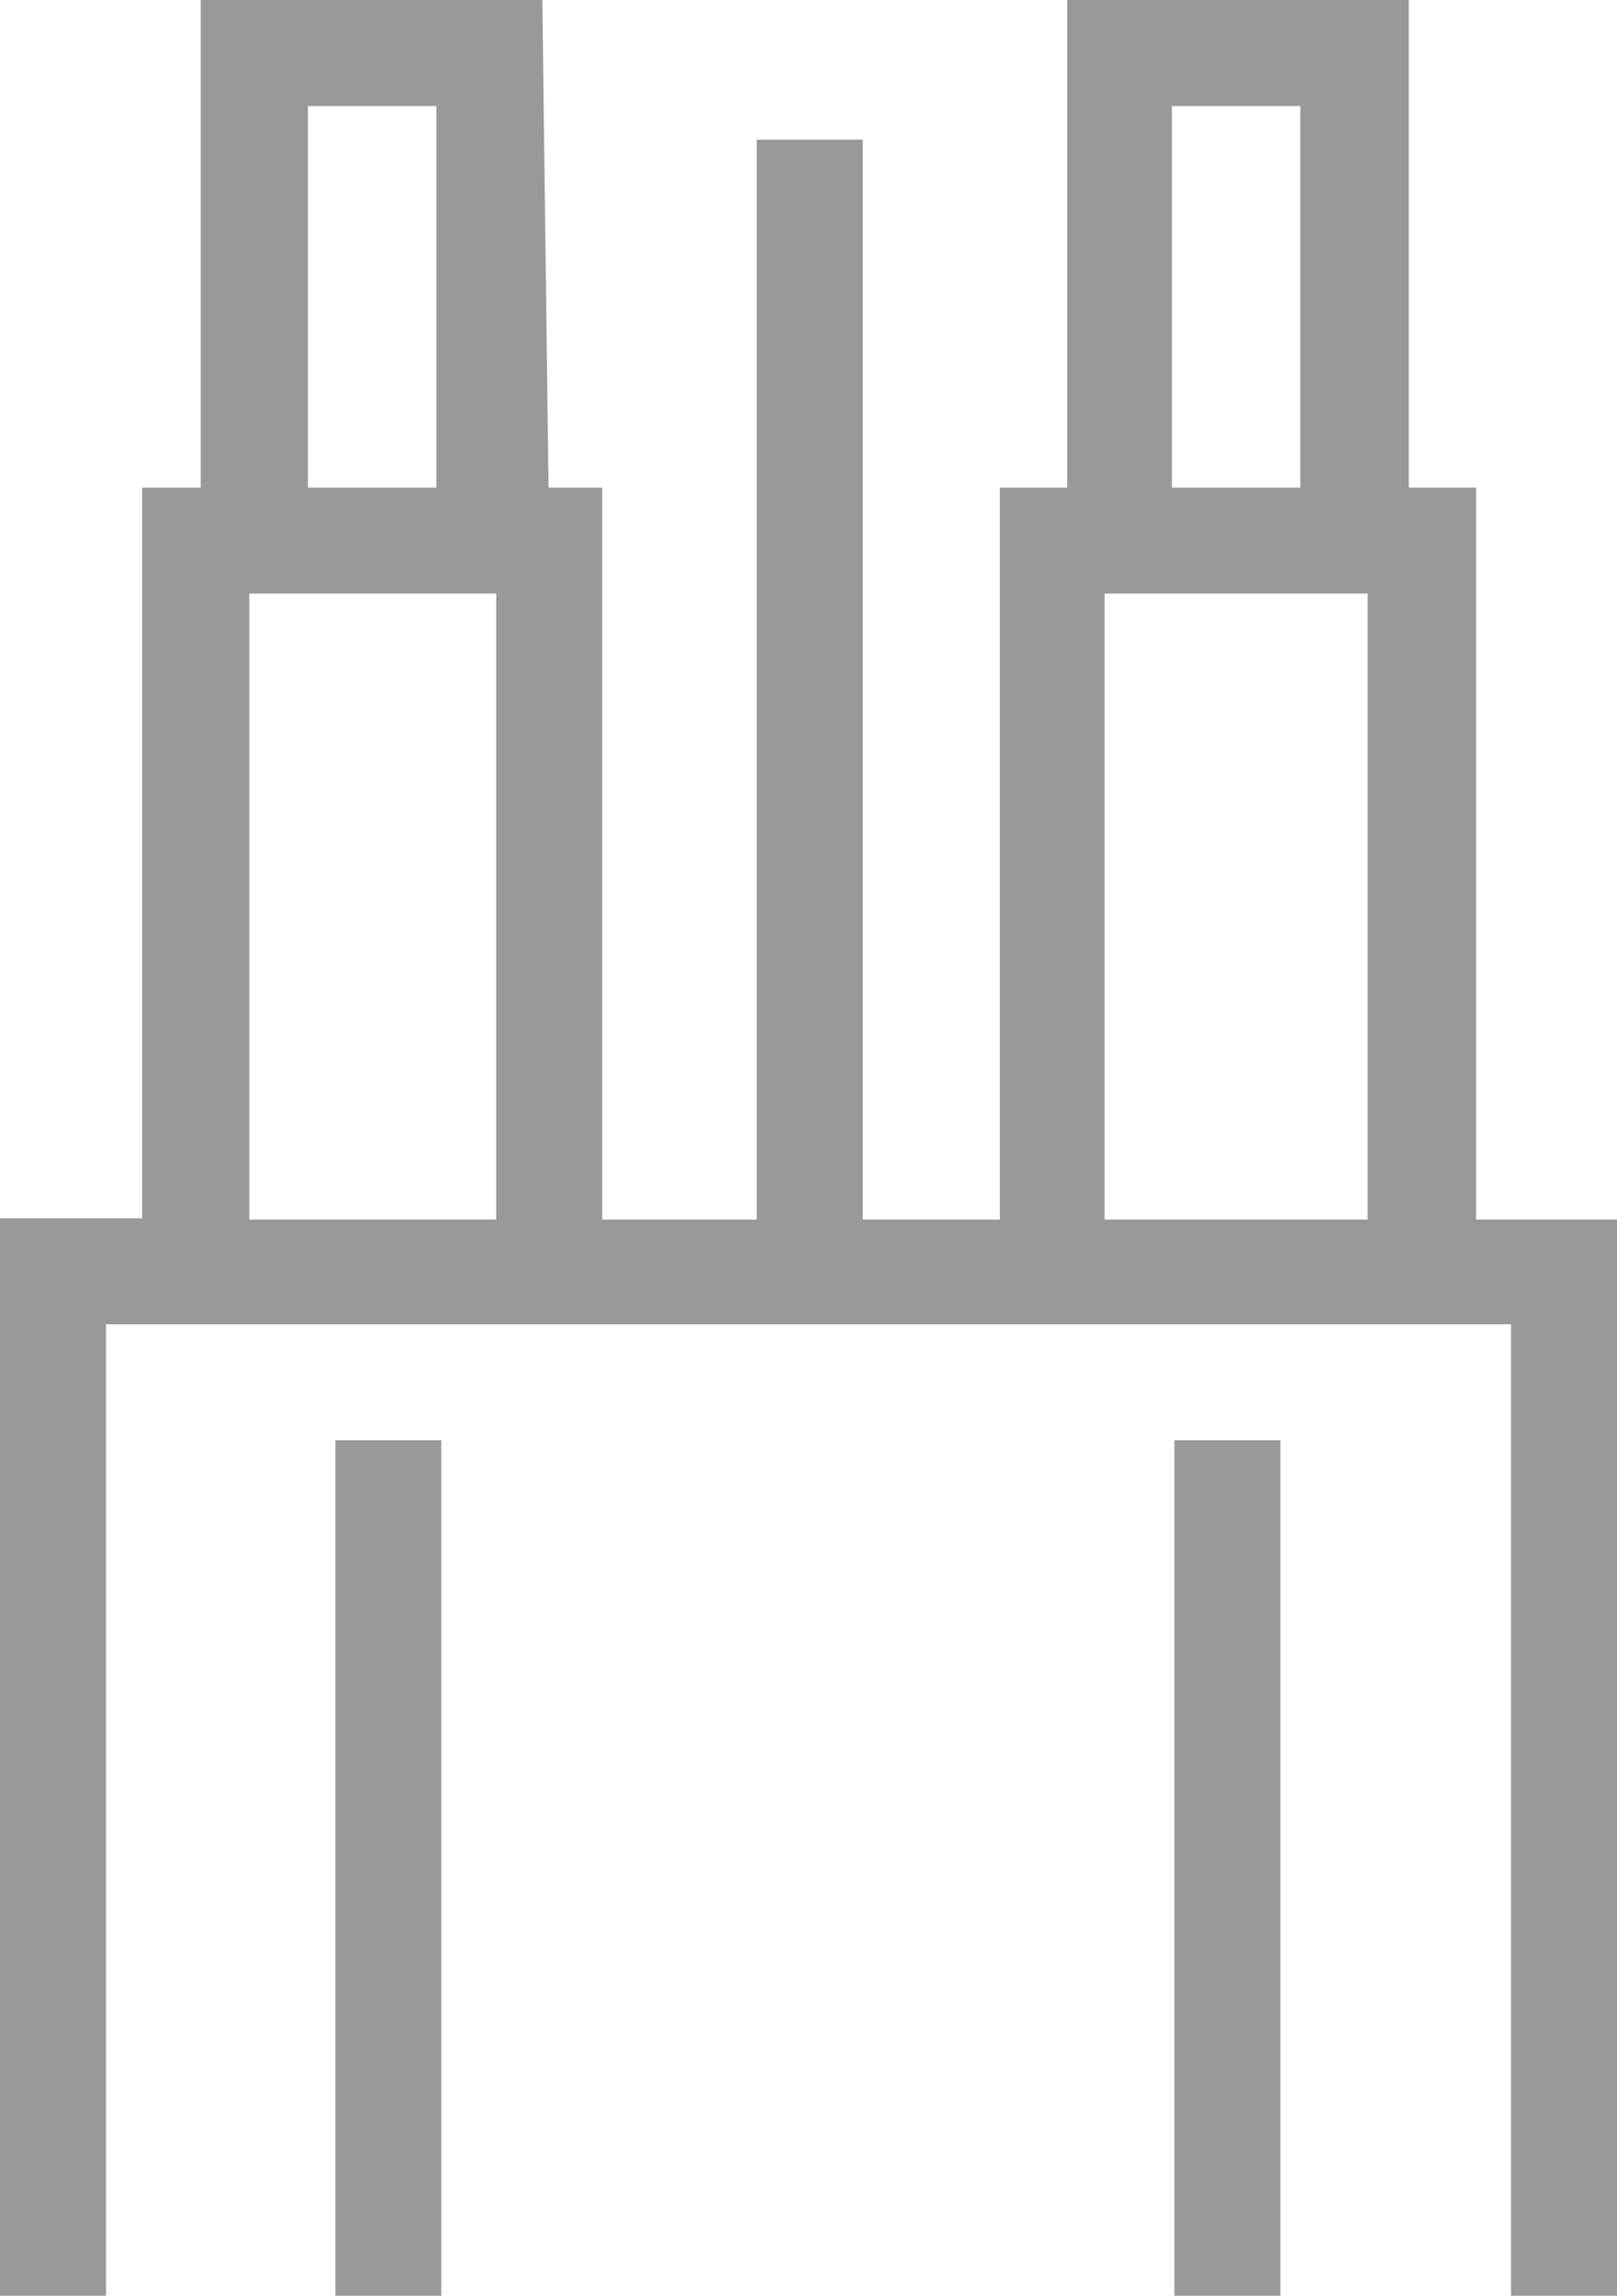
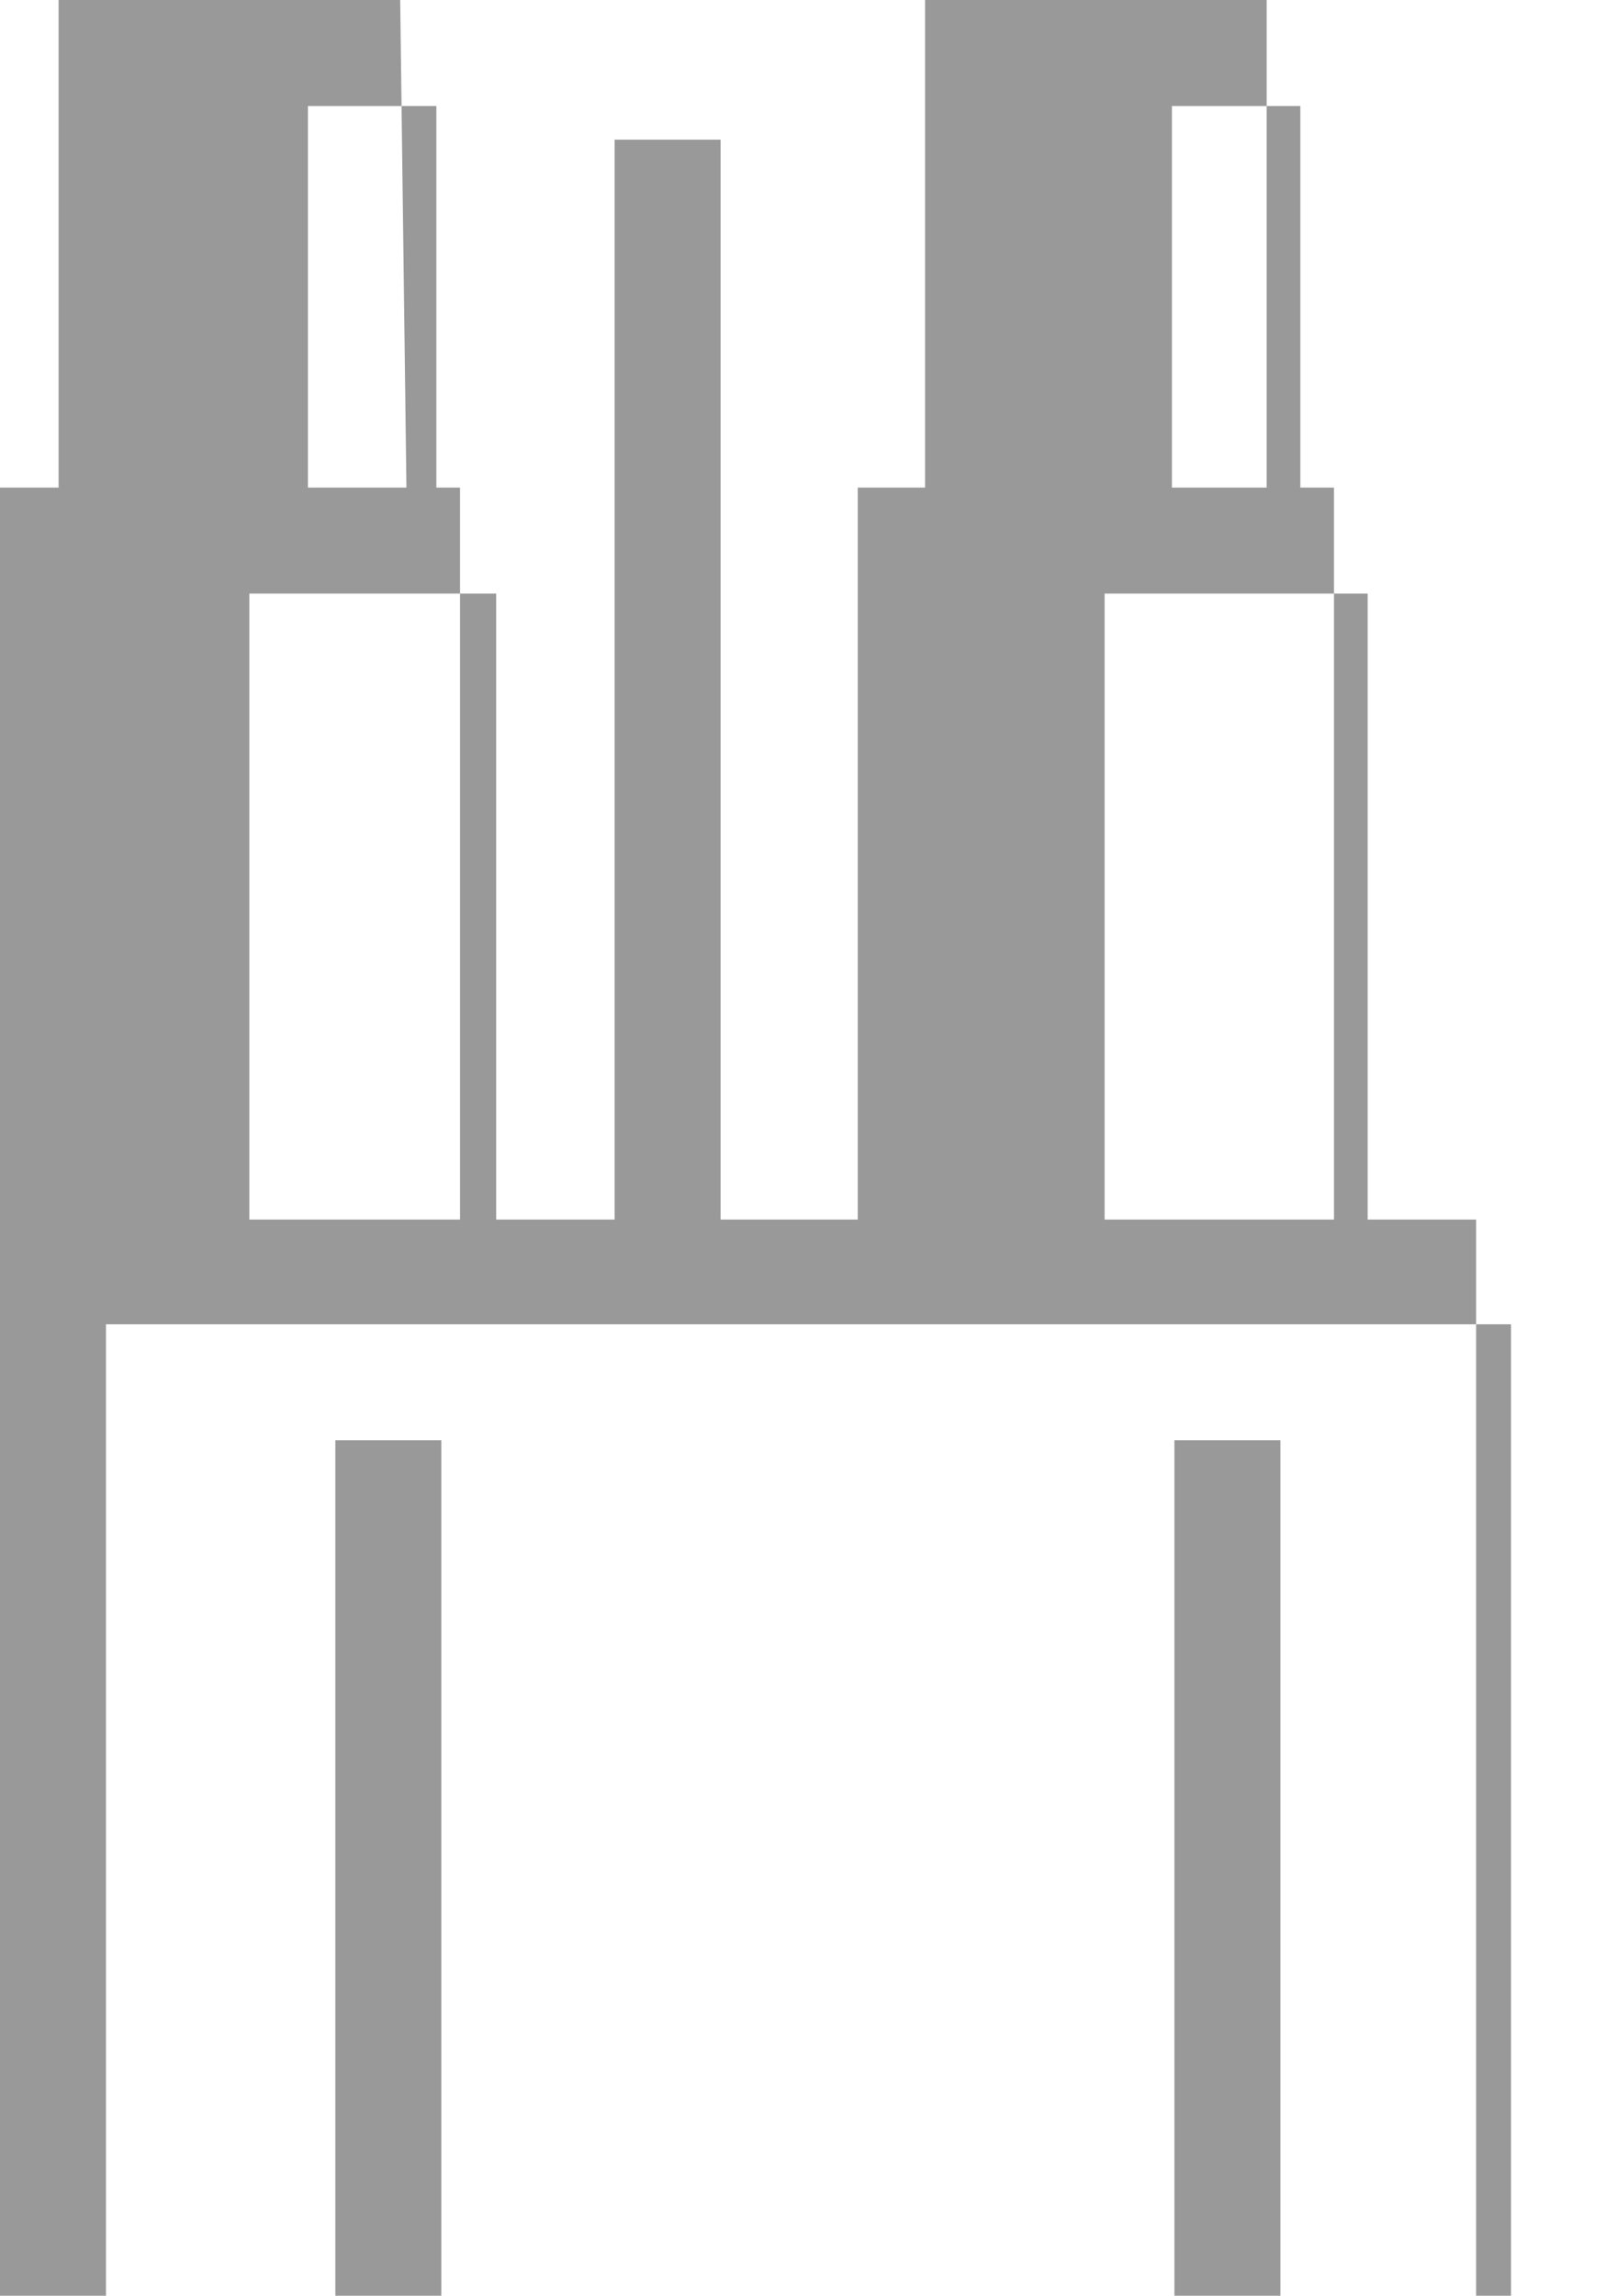
<svg xmlns="http://www.w3.org/2000/svg" id="Capa_2" data-name="Capa 2" viewBox="0 0 12.97 18.41">
  <defs>
    <style>
      .cls-1 {
        fill: #999;
        stroke-width: 0px;
      }
    </style>
  </defs>
  <g id="Capa_1-2" data-name="Capa 1">
-     <path class="cls-1" d="M12.97,18.41h-.85v-7.79H.85v7.79h-.85v-8.64h1.14V3.91h.47V0h2.74l.05,3.91h.43v5.87h1.24V1.12h.85v8.66h1.1V3.91h.54V0h2.74v3.91h.54v5.87h1.14v8.64ZM8.86,9.78h2.11v-5.02h-2.11v5.02ZM2,9.78h1.98v-5.02h-1.98v5.02ZM9.4,3.91h1.03V.85h-1.03v3.06ZM2.47,3.91h1.03V.85h-1.03v3.06ZM10.27,18.41h-.85v-6.86h.85v6.86ZM3.54,18.41h-.85v-6.86h.85v6.86Z" />
+     <path class="cls-1" d="M12.97,18.41h-.85v-7.79H.85v7.79h-.85v-8.64V3.91h.47V0h2.74l.05,3.91h.43v5.87h1.24V1.12h.85v8.66h1.1V3.91h.54V0h2.74v3.91h.54v5.87h1.14v8.64ZM8.86,9.78h2.11v-5.02h-2.11v5.02ZM2,9.78h1.98v-5.02h-1.98v5.02ZM9.4,3.91h1.03V.85h-1.03v3.06ZM2.47,3.91h1.03V.85h-1.03v3.06ZM10.27,18.41h-.85v-6.86h.85v6.86ZM3.54,18.41h-.85v-6.86h.85v6.86Z" />
  </g>
</svg>